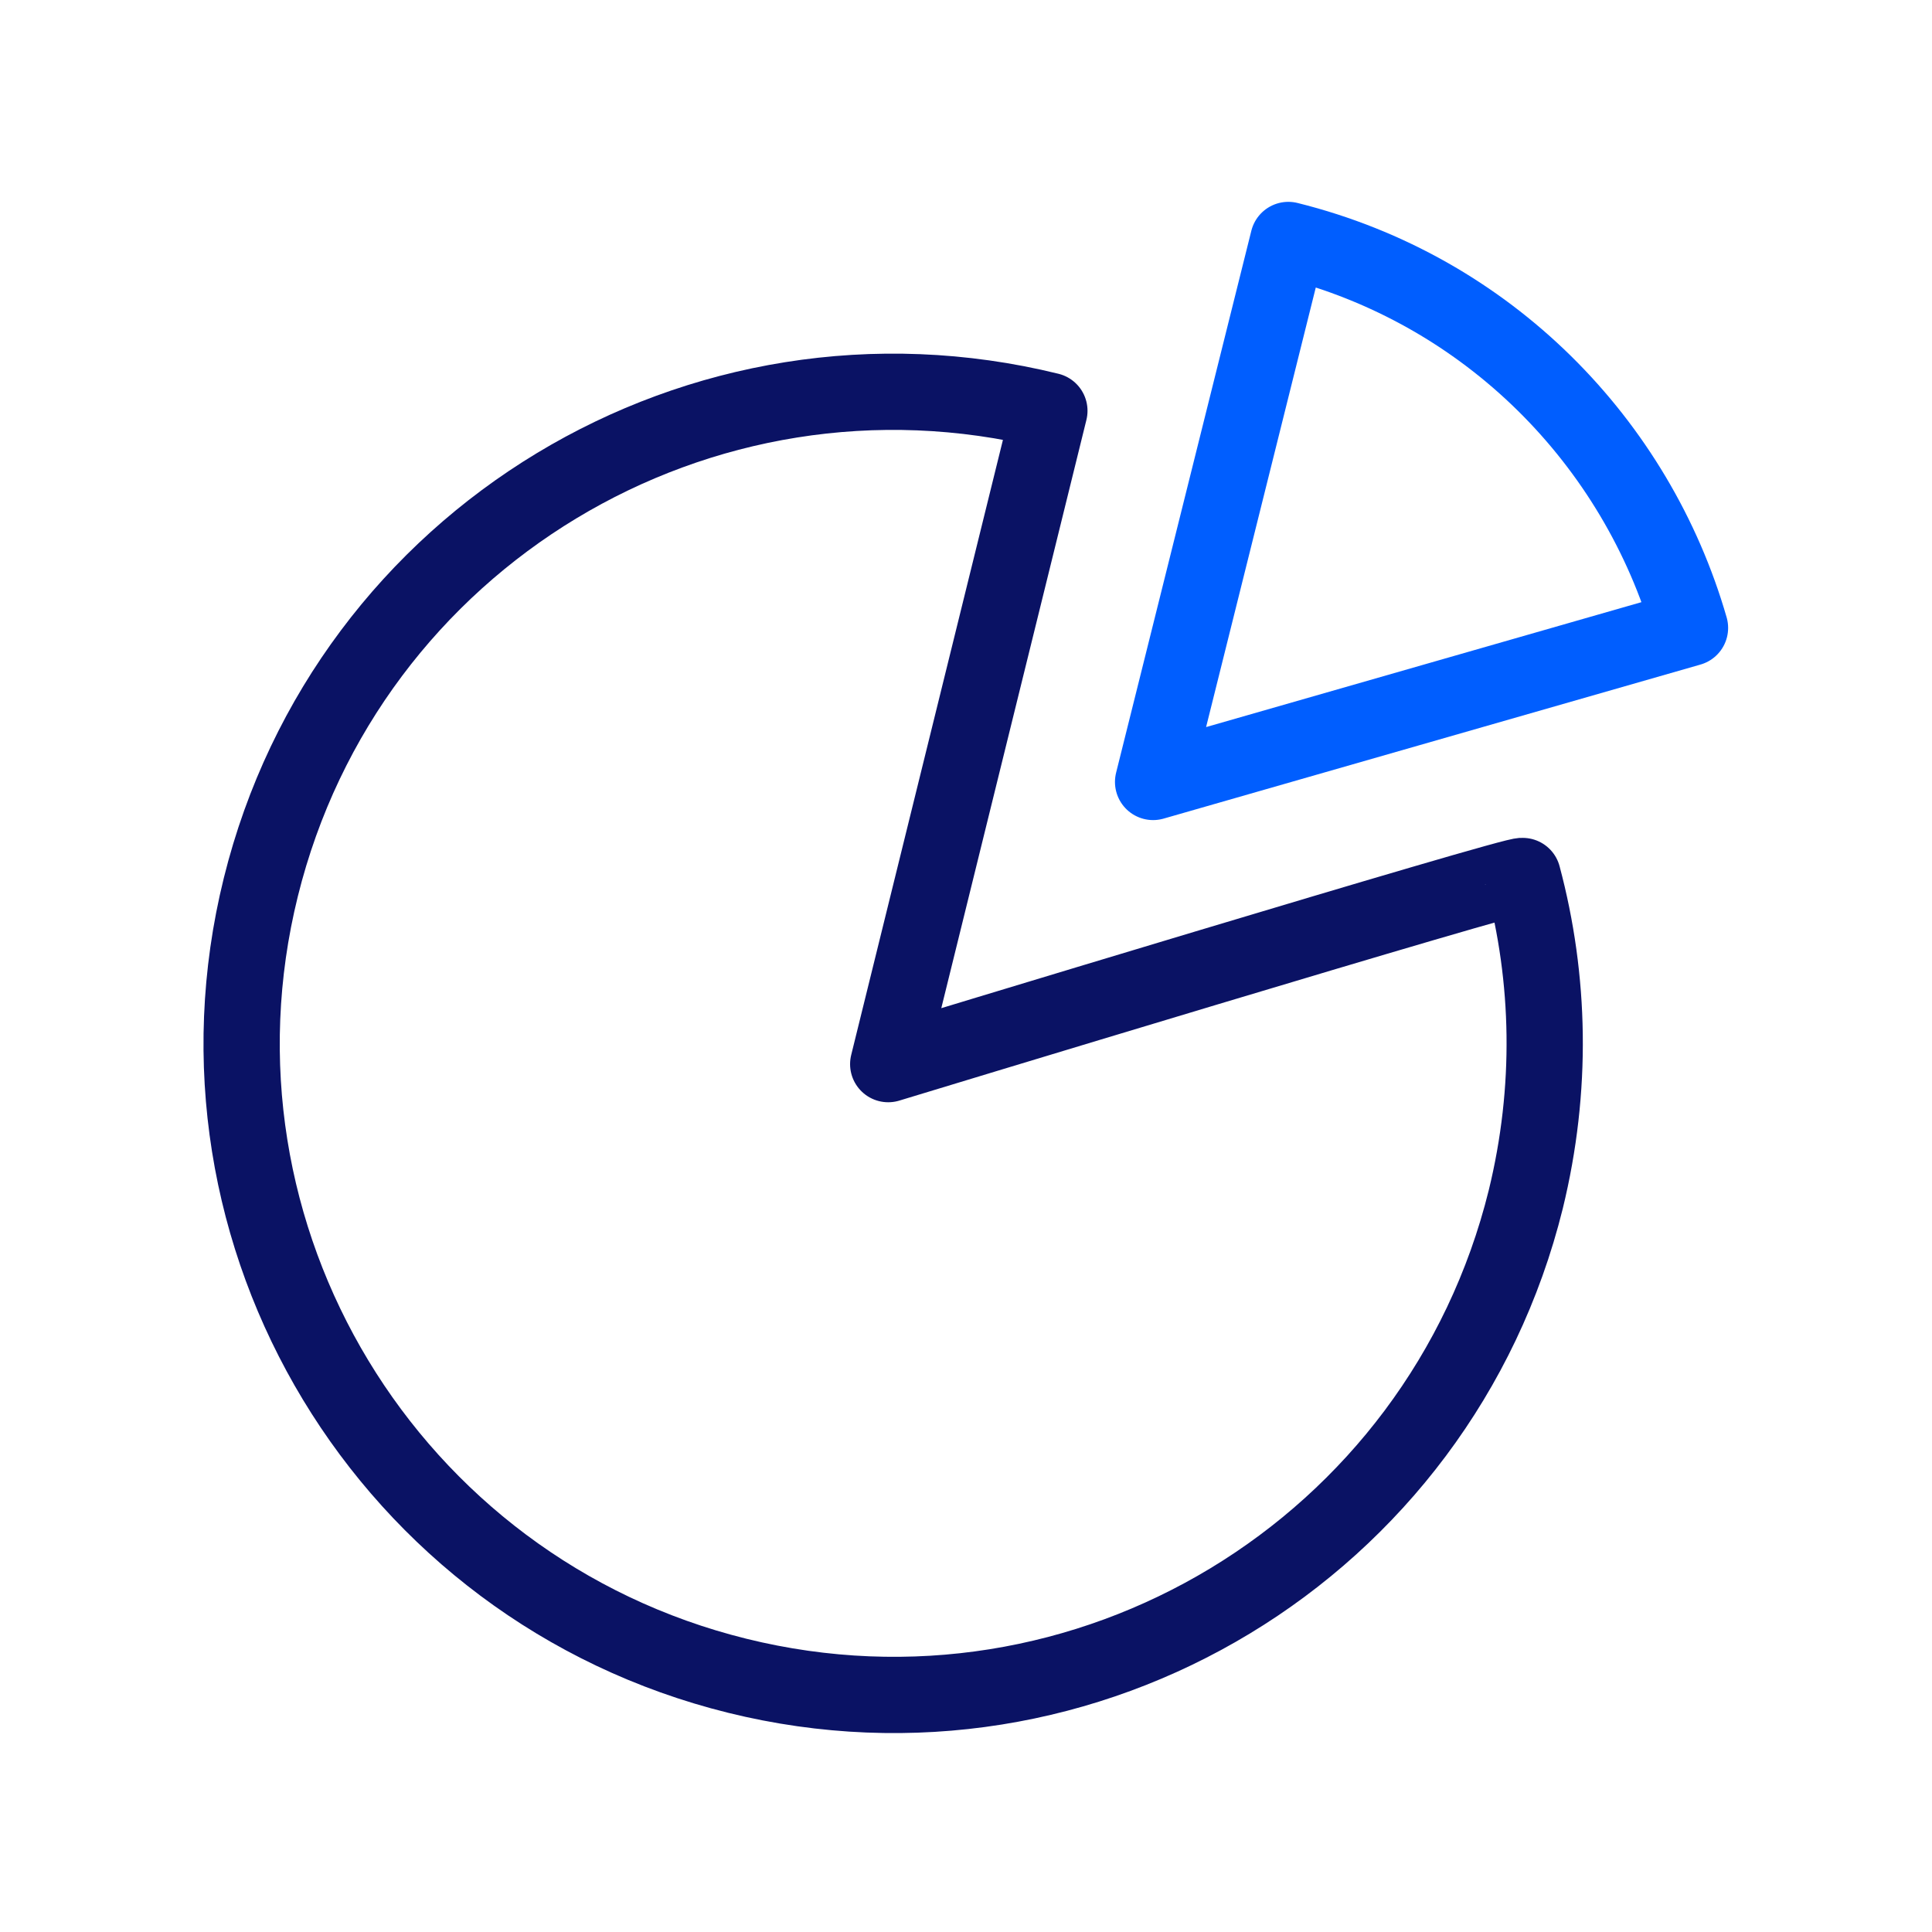
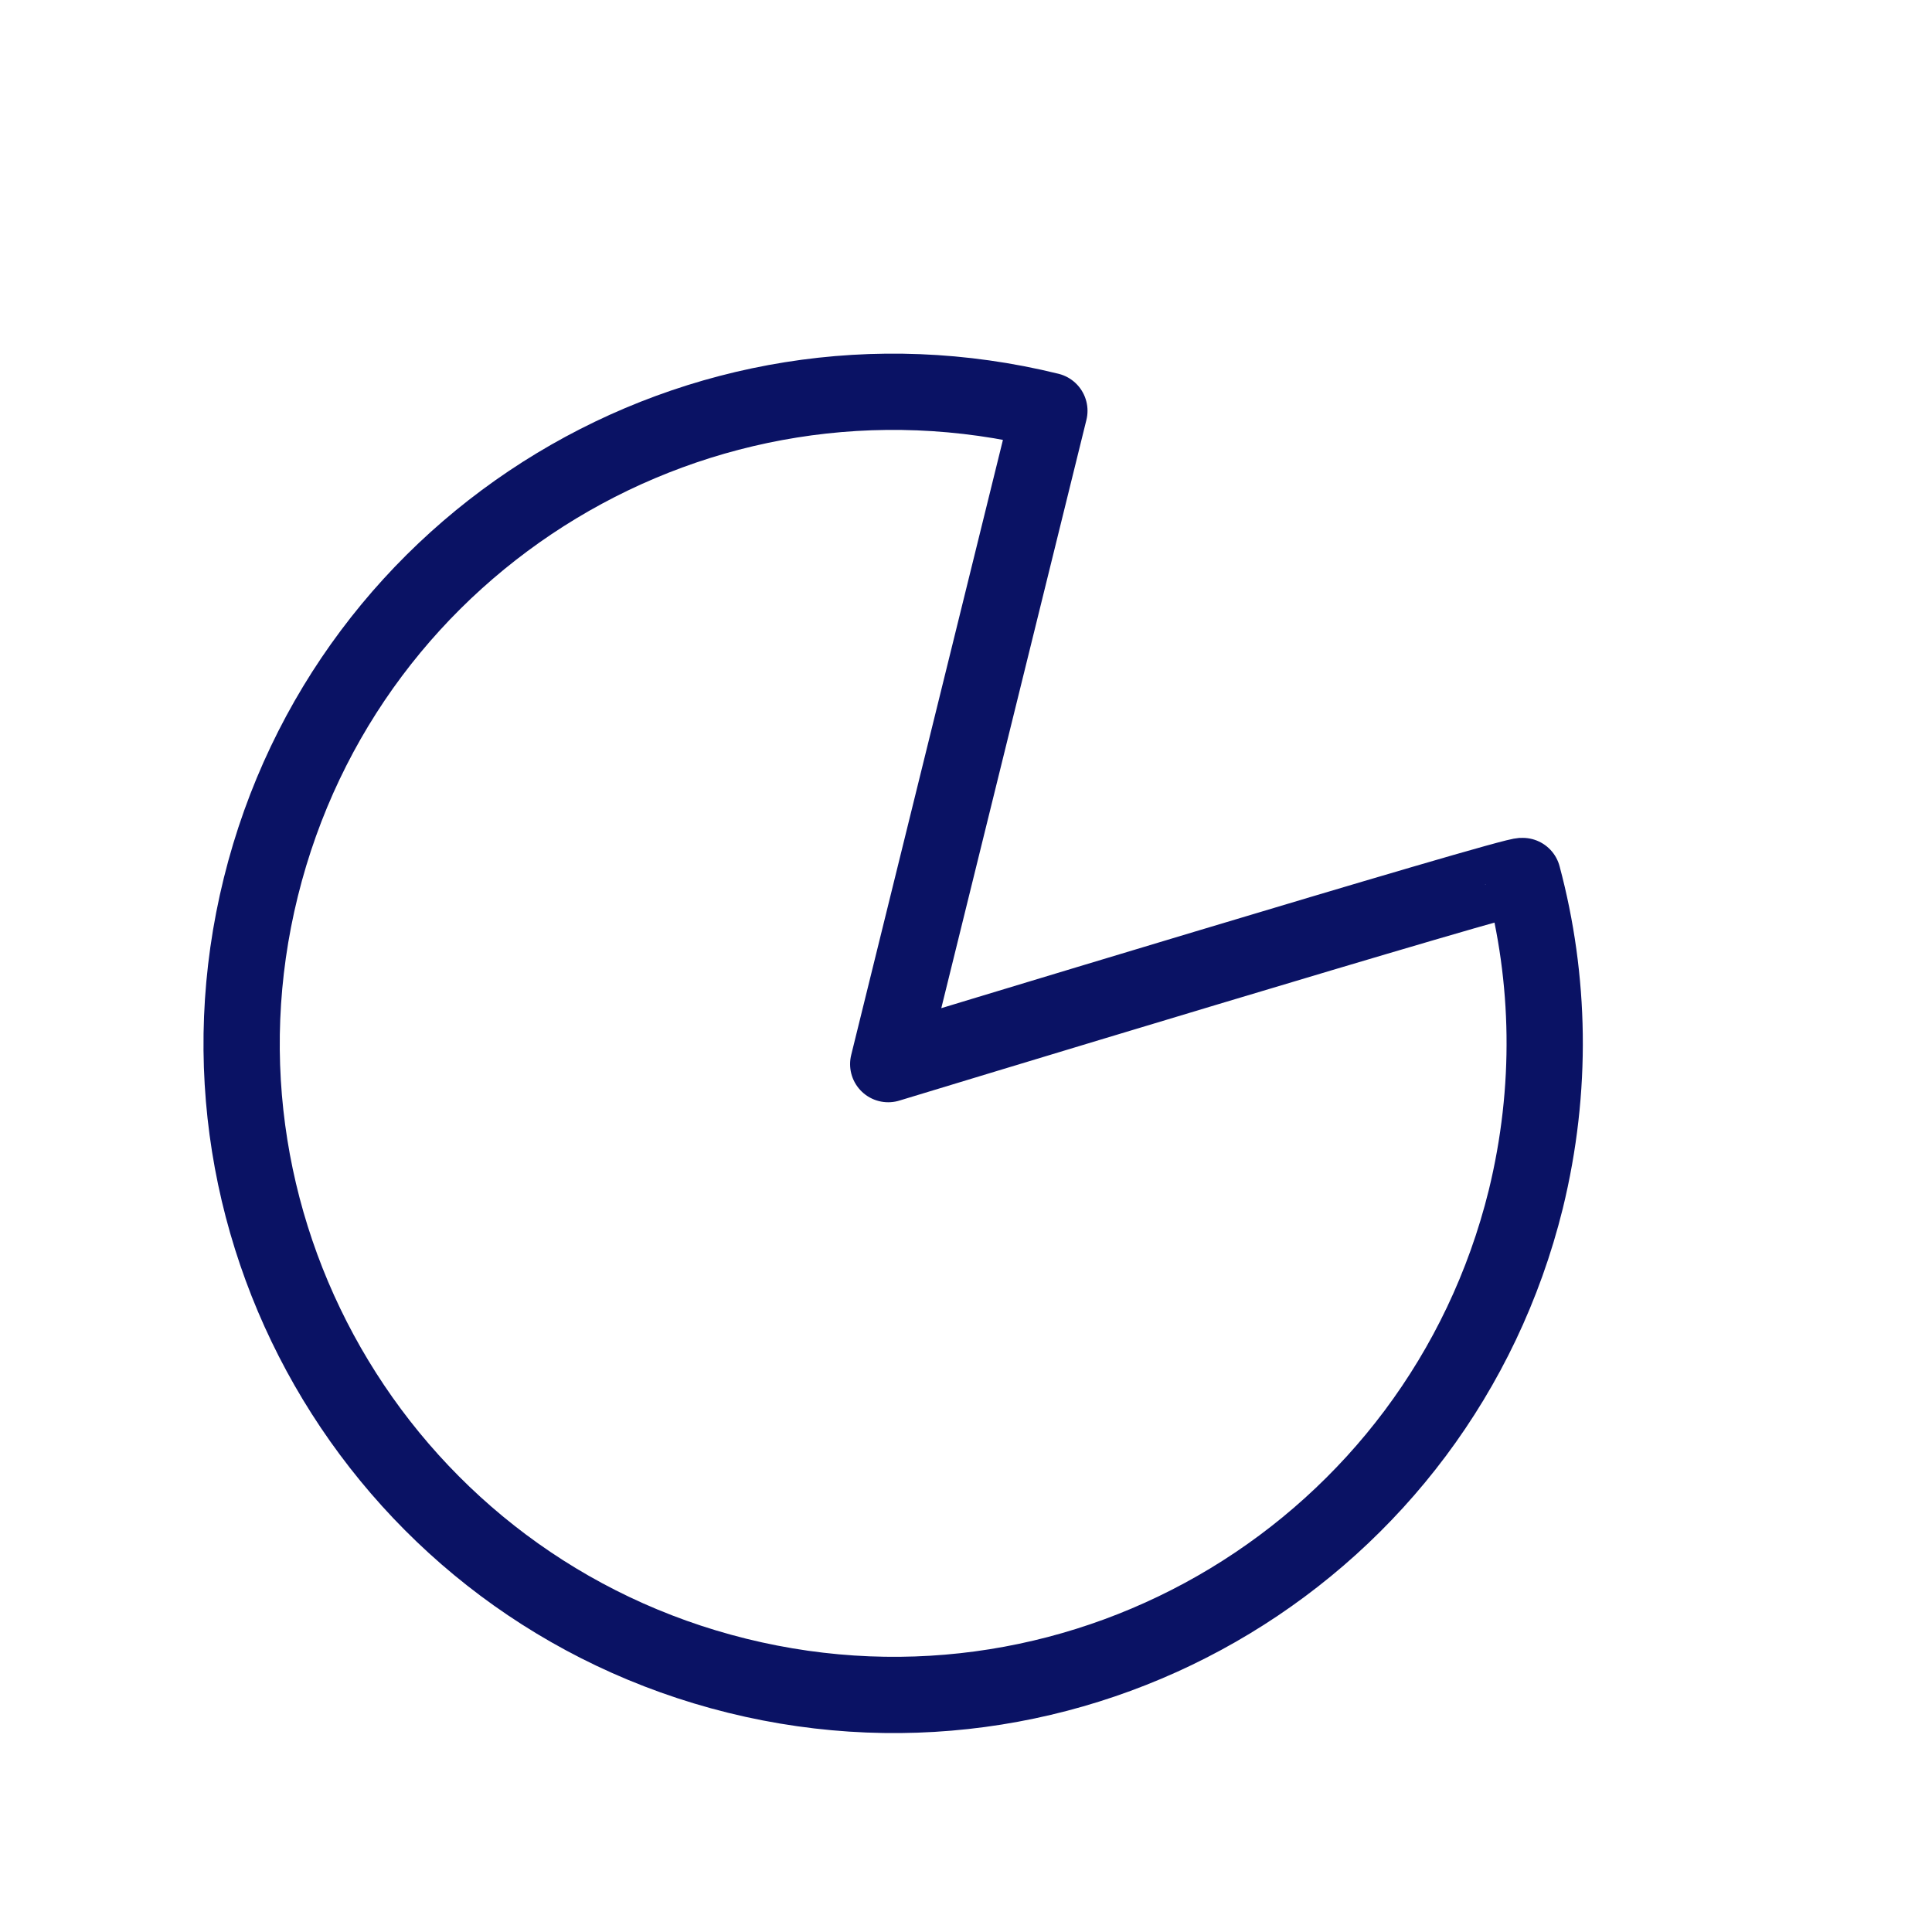
<svg xmlns="http://www.w3.org/2000/svg" id="Layer_2" data-name="Layer 2" viewBox="0 0 38 38">
  <defs>
    <style>
      .cls-1 {
        stroke-width: 0px;
      }

      .cls-1, .cls-2, .cls-3 {
        fill: none;
      }

      .cls-2 {
        stroke: #005eff;
      }

      .cls-2, .cls-3 {
        stroke-linecap: round;
        stroke-linejoin: round;
        stroke-width: 1.5px;
      }

      .cls-3 {
        stroke: #0a1264;
      }
    </style>
  </defs>
  <g id="Layer_2-2" data-name="Layer 2">
    <g>
      <g>
-         <path class="cls-3" d="M17.47,20.93l3.17-12.85c-6.87-1.69-13.81,2.5-15.51,9.37-1.7,6.87,2.5,13.81,9.37,15.51,6.87,1.7,13.81-2.5,15.51-9.37.53-2.17.48-4.34-.06-6.36-.02-.09-12.48,3.7-12.48,3.7Z" />
-         <path class="cls-2" d="M33.24,12.35c-1.05-3.64-3.96-6.65-7.9-7.63l-2.66,10.66,10.56-3.03h0Z" />
+         <path class="cls-3" d="M17.47,20.93l3.17-12.85c-6.87-1.69-13.81,2.5-15.51,9.37-1.7,6.87,2.5,13.81,9.37,15.51,6.87,1.7,13.81-2.5,15.51-9.37.53-2.17.48-4.34-.06-6.36-.02-.09-12.48,3.7-12.48,3.7" />
      </g>
      <rect class="cls-1" width="38" height="38" />
    </g>
  </g>
</svg>